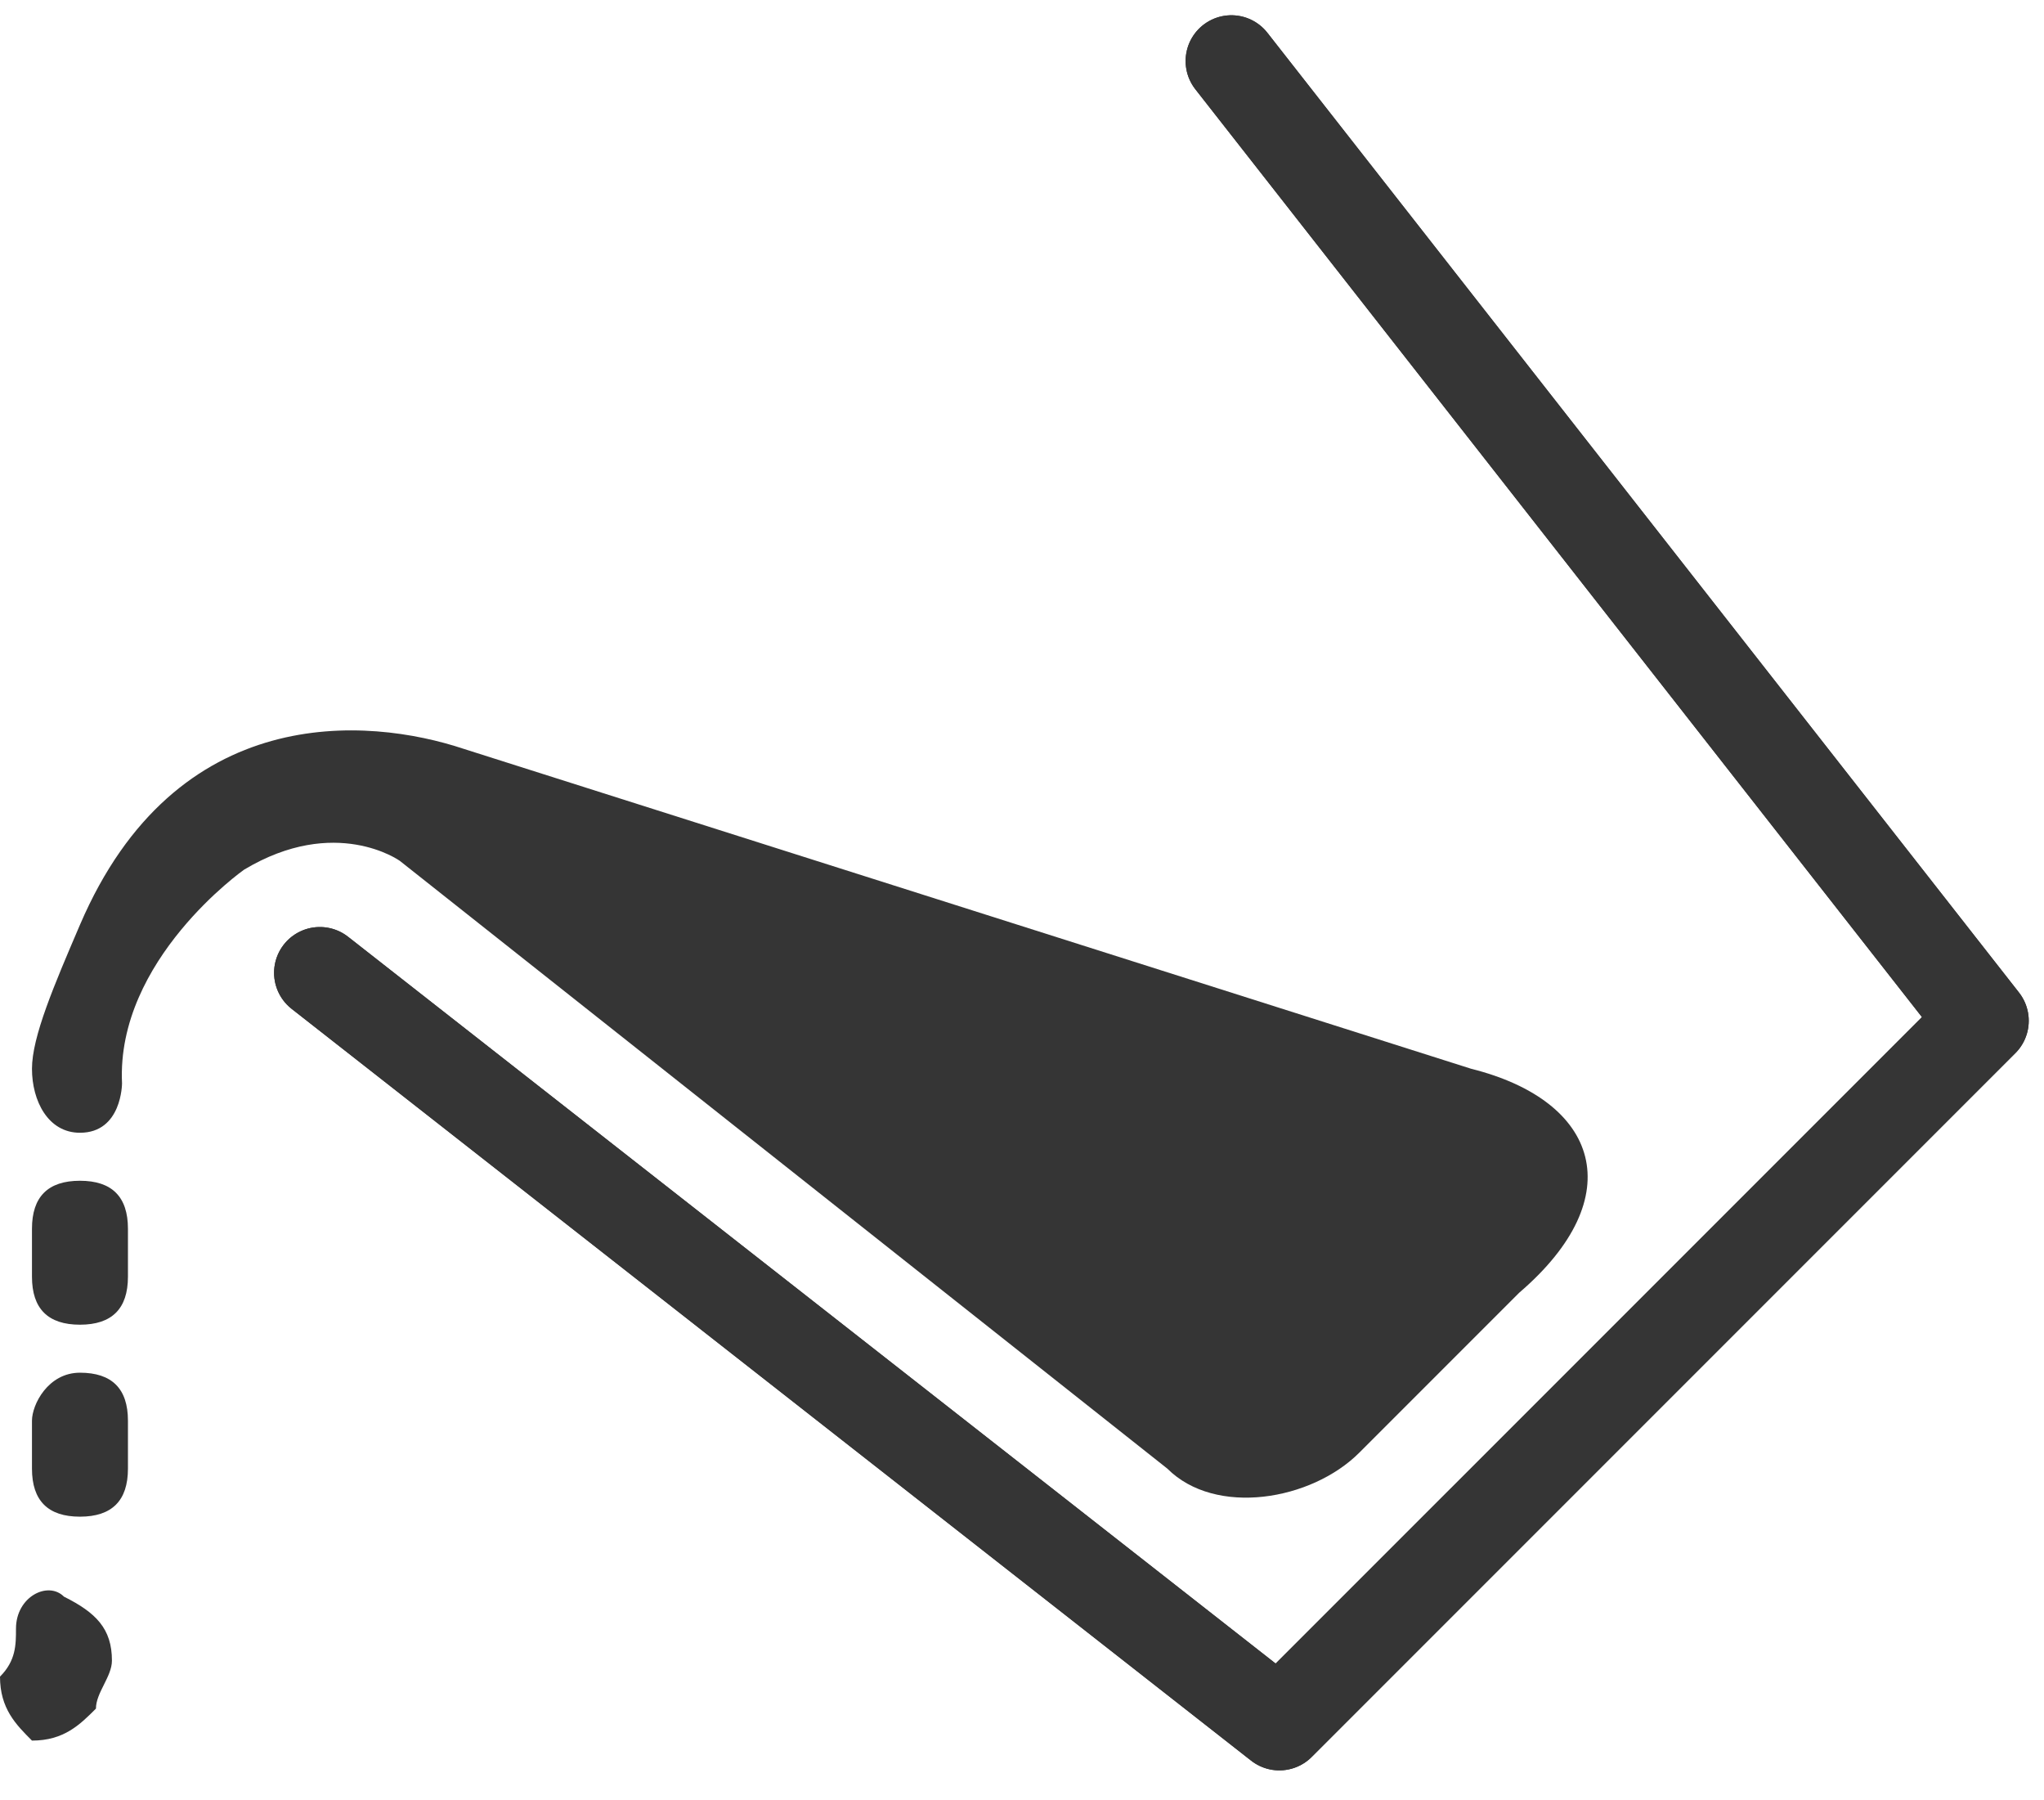
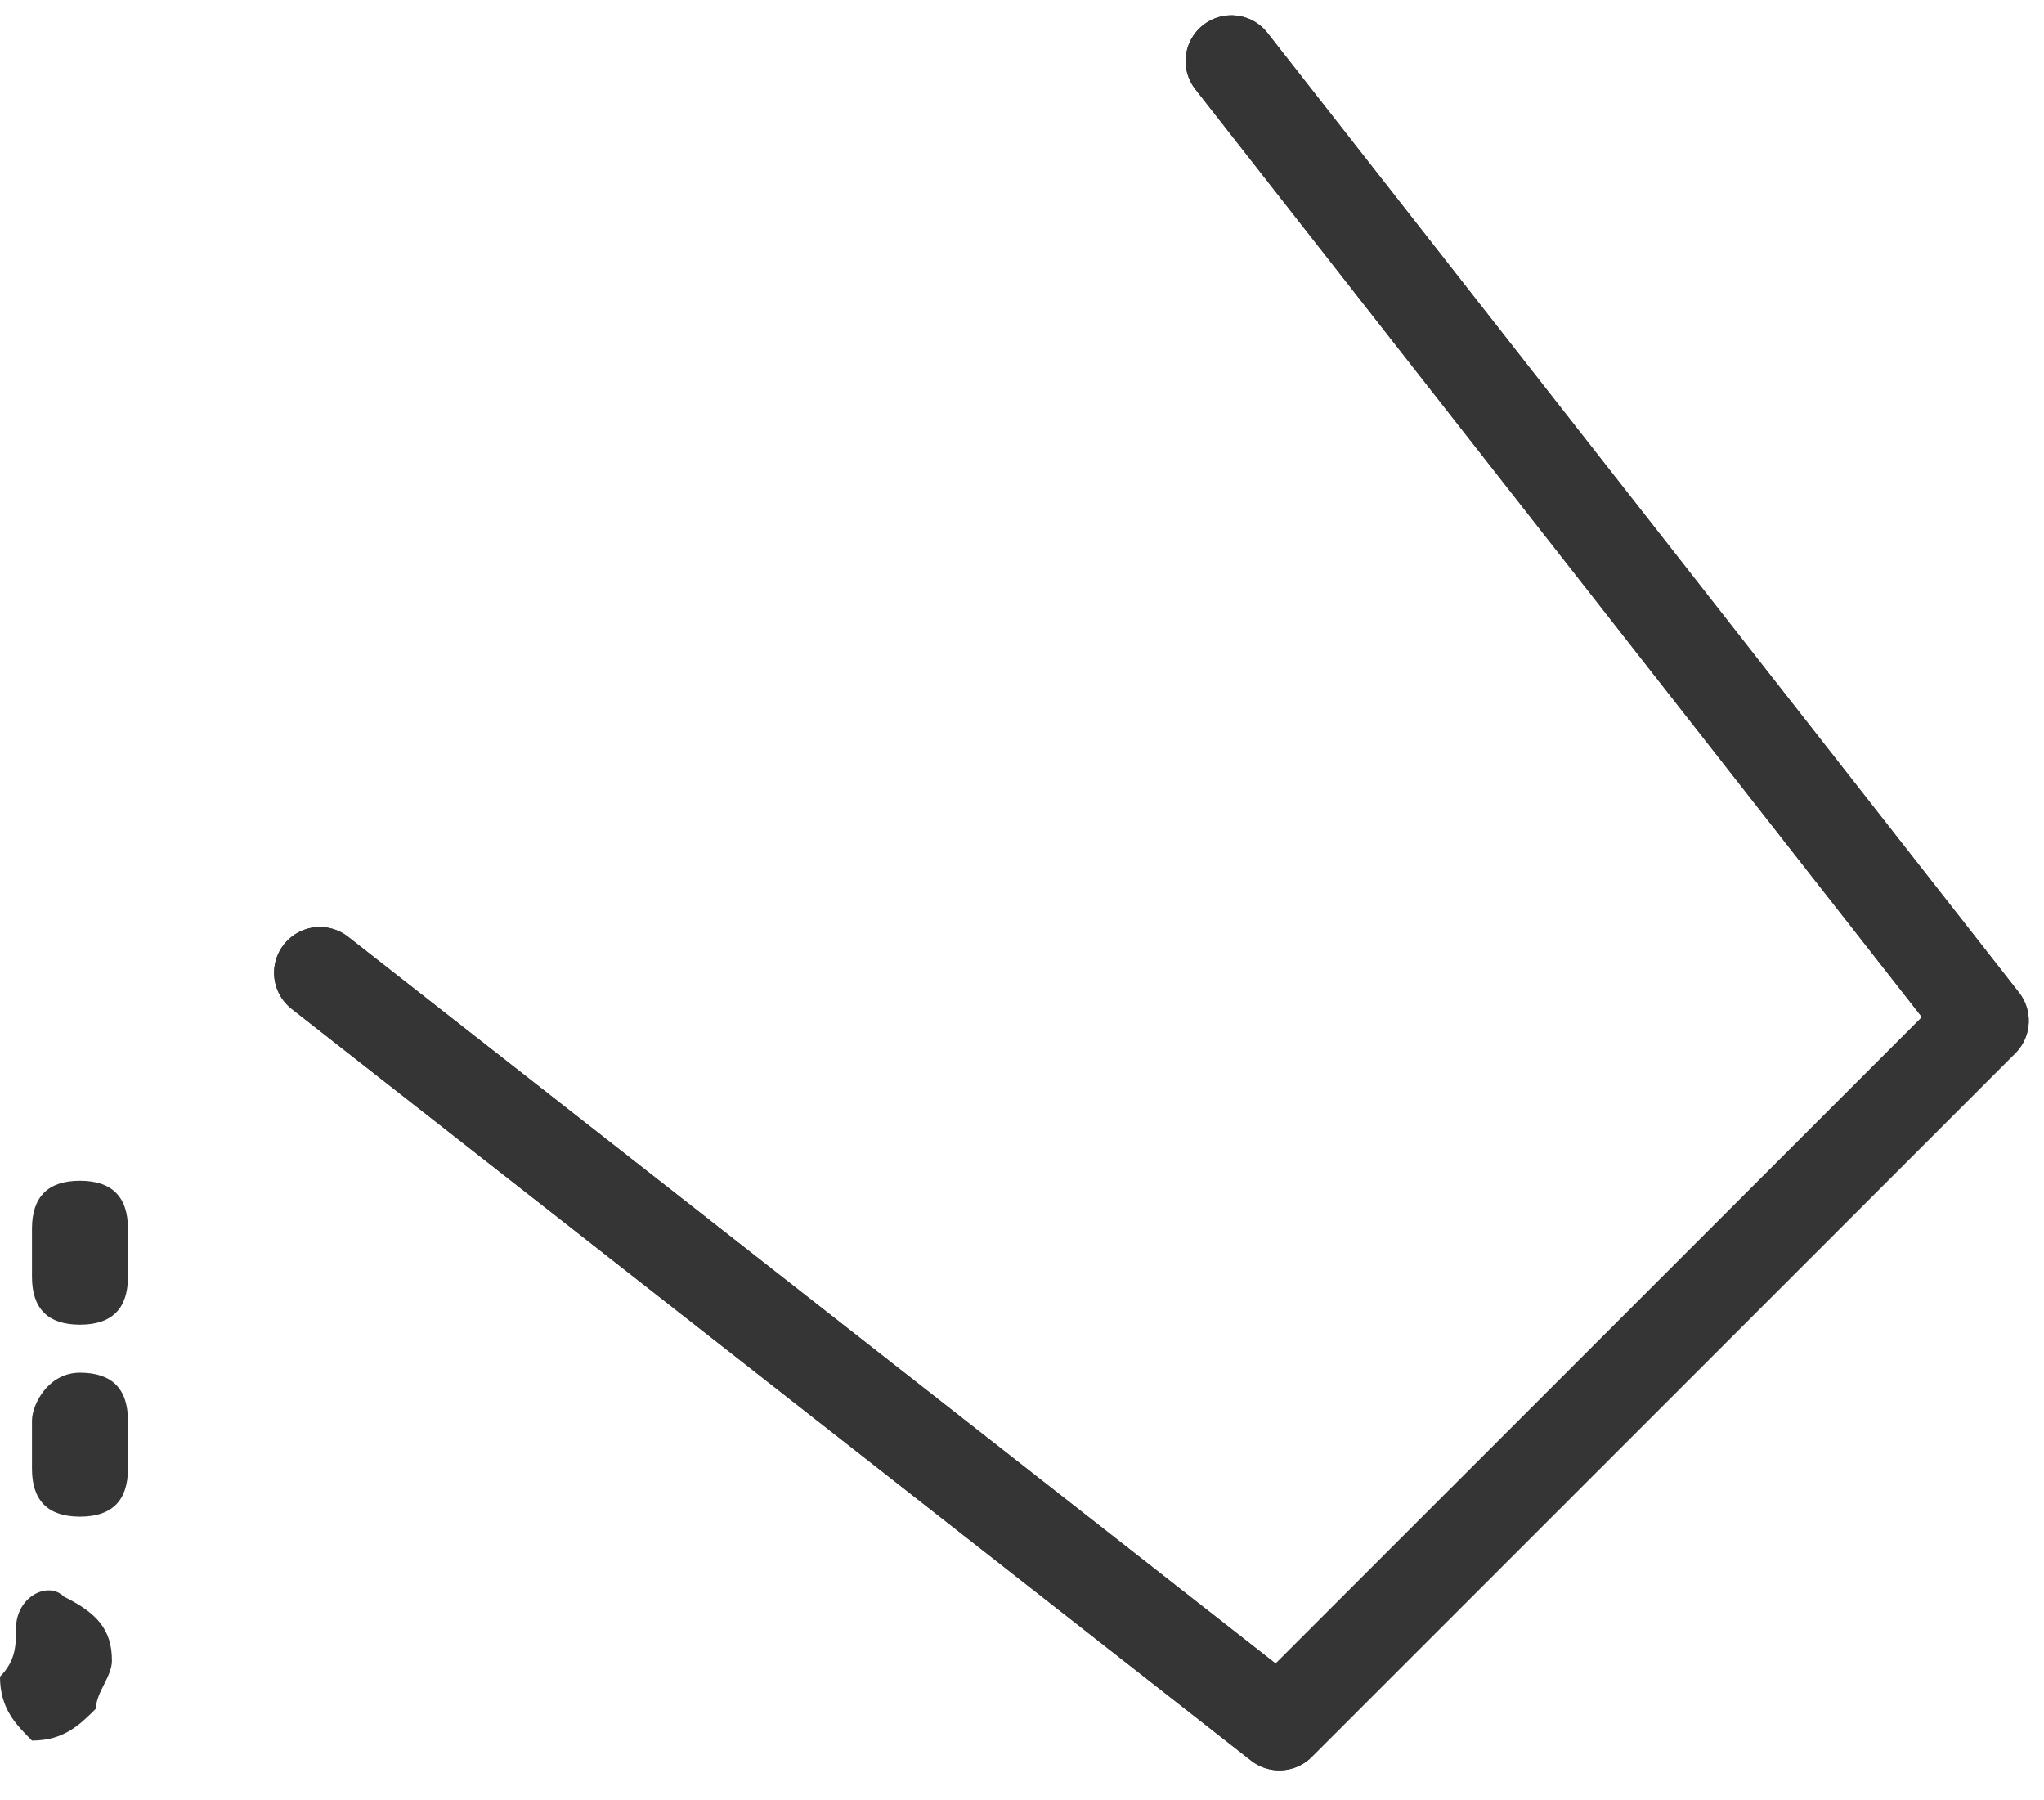
<svg xmlns="http://www.w3.org/2000/svg" width="67" height="59" viewBox="0 0 67 59" fill="none">
  <path d="M0.524 53.371C0.524 53.895 0.524 54.419 0 54.944C0 55.992 0.524 56.516 1.048 57.04C2.097 57.04 2.621 56.516 3.145 55.992C3.145 55.468 3.669 54.944 3.669 54.419C3.669 53.371 3.145 52.847 2.097 52.323C1.573 51.798 0.524 52.323 0.524 53.371ZM1.048 46.556C1.048 47.081 1.048 47.605 1.048 48.129C1.048 49.178 1.573 49.702 2.621 49.702C3.669 49.702 4.194 49.178 4.194 48.129C4.194 47.605 4.194 47.081 4.194 46.556C4.194 45.508 3.669 44.984 2.621 44.984C1.573 44.984 1.048 46.032 1.048 46.556ZM1.048 40.266C1.048 40.79 1.048 41.315 1.048 41.839C1.048 42.887 1.573 43.411 2.621 43.411C3.669 43.411 4.194 42.887 4.194 41.839C4.194 41.315 4.194 40.79 4.194 40.266C4.194 39.218 3.669 38.694 2.621 38.694C1.573 38.694 1.048 39.218 1.048 40.266Z" fill="#353535" />
  <path d="M10.484 31.879L41.935 56.516L65 33.452L40.363 2" stroke="#353535" stroke-width="3" stroke-miterlimit="10" stroke-linecap="round" stroke-linejoin="round" />
  <path d="M10.484 31.879L41.935 56.516L65 33.452L40.363 2" stroke="#353535" stroke-width="3" stroke-miterlimit="10" stroke-linecap="round" stroke-linejoin="round" />
-   <path d="M38.266 48.129L13.105 28.21C13.105 28.21 11 26.7 8 28.5C8 28.5 3.806 31.451 4 35.5C4 35.5 4 37.121 2.621 37.121C1.573 37.121 1.048 36.073 1.048 35.025C1.048 33.976 1.773 32.285 2.621 30.307C5.766 22.968 12.056 23.492 15.202 24.541L48.226 35.025C52.419 36.073 53.468 39.218 49.798 42.363L44.556 47.605C42.984 49.178 39.839 49.702 38.266 48.129Z" fill="#353535" />
</svg>